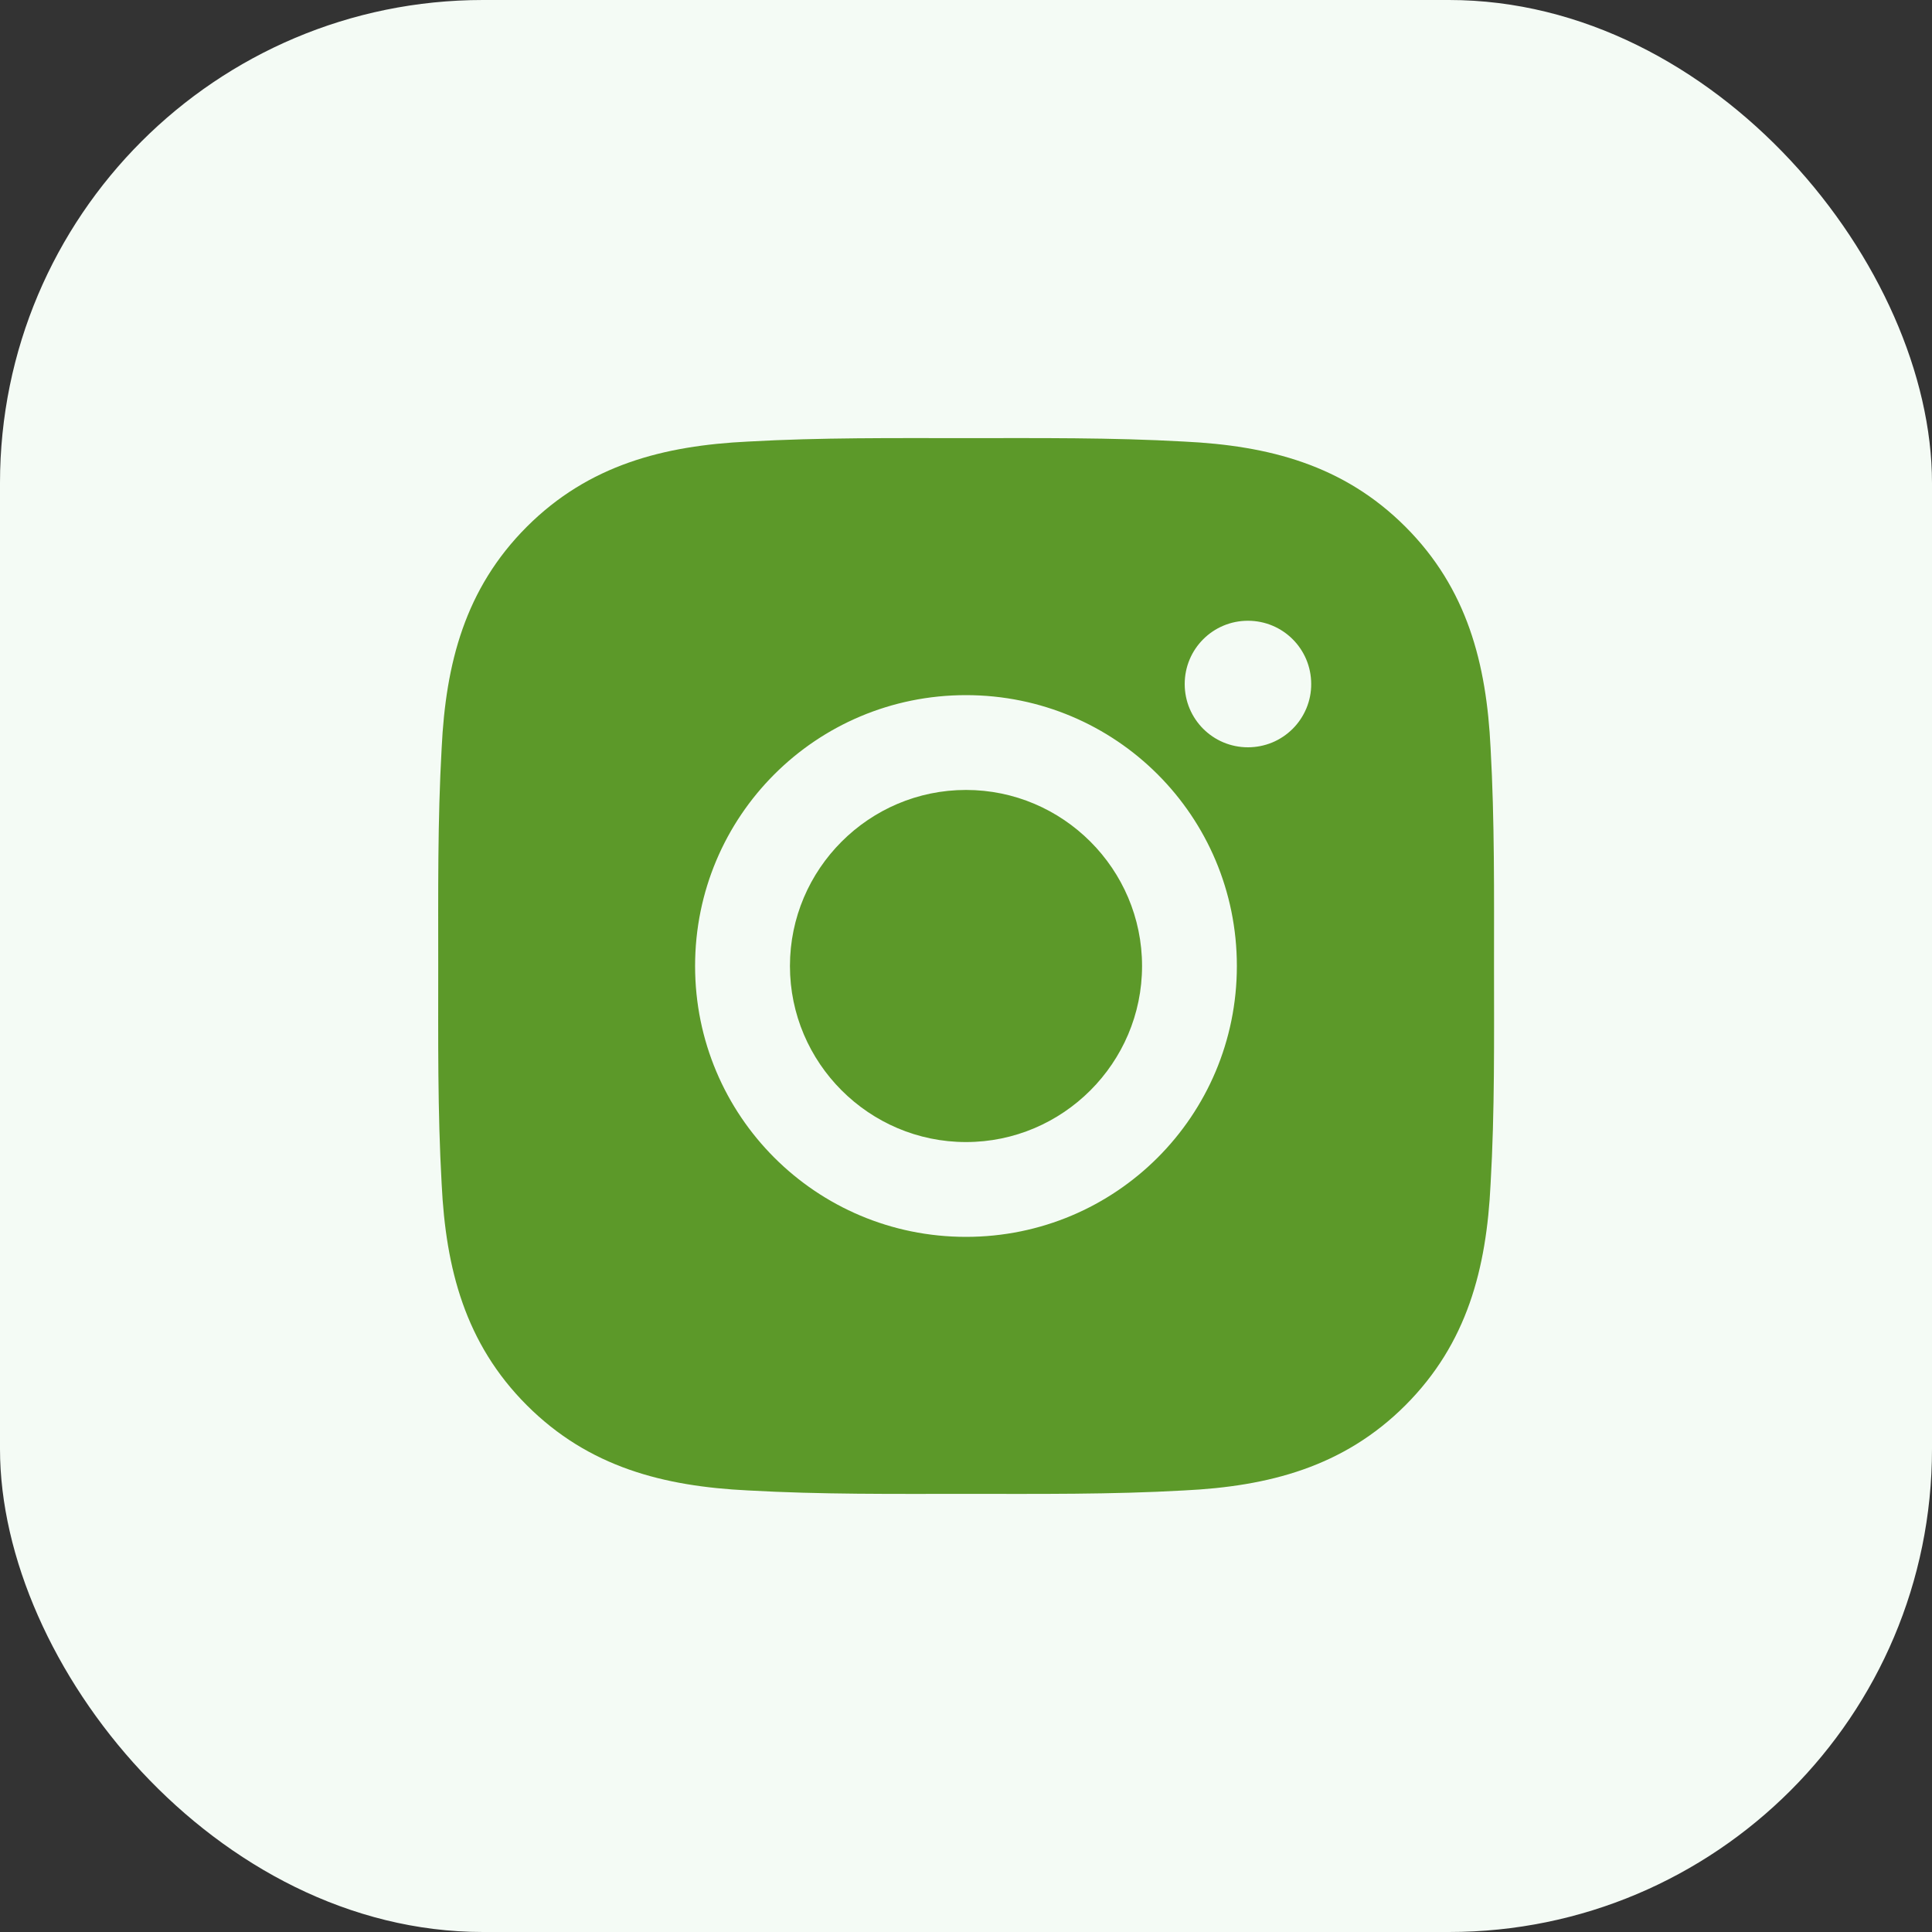
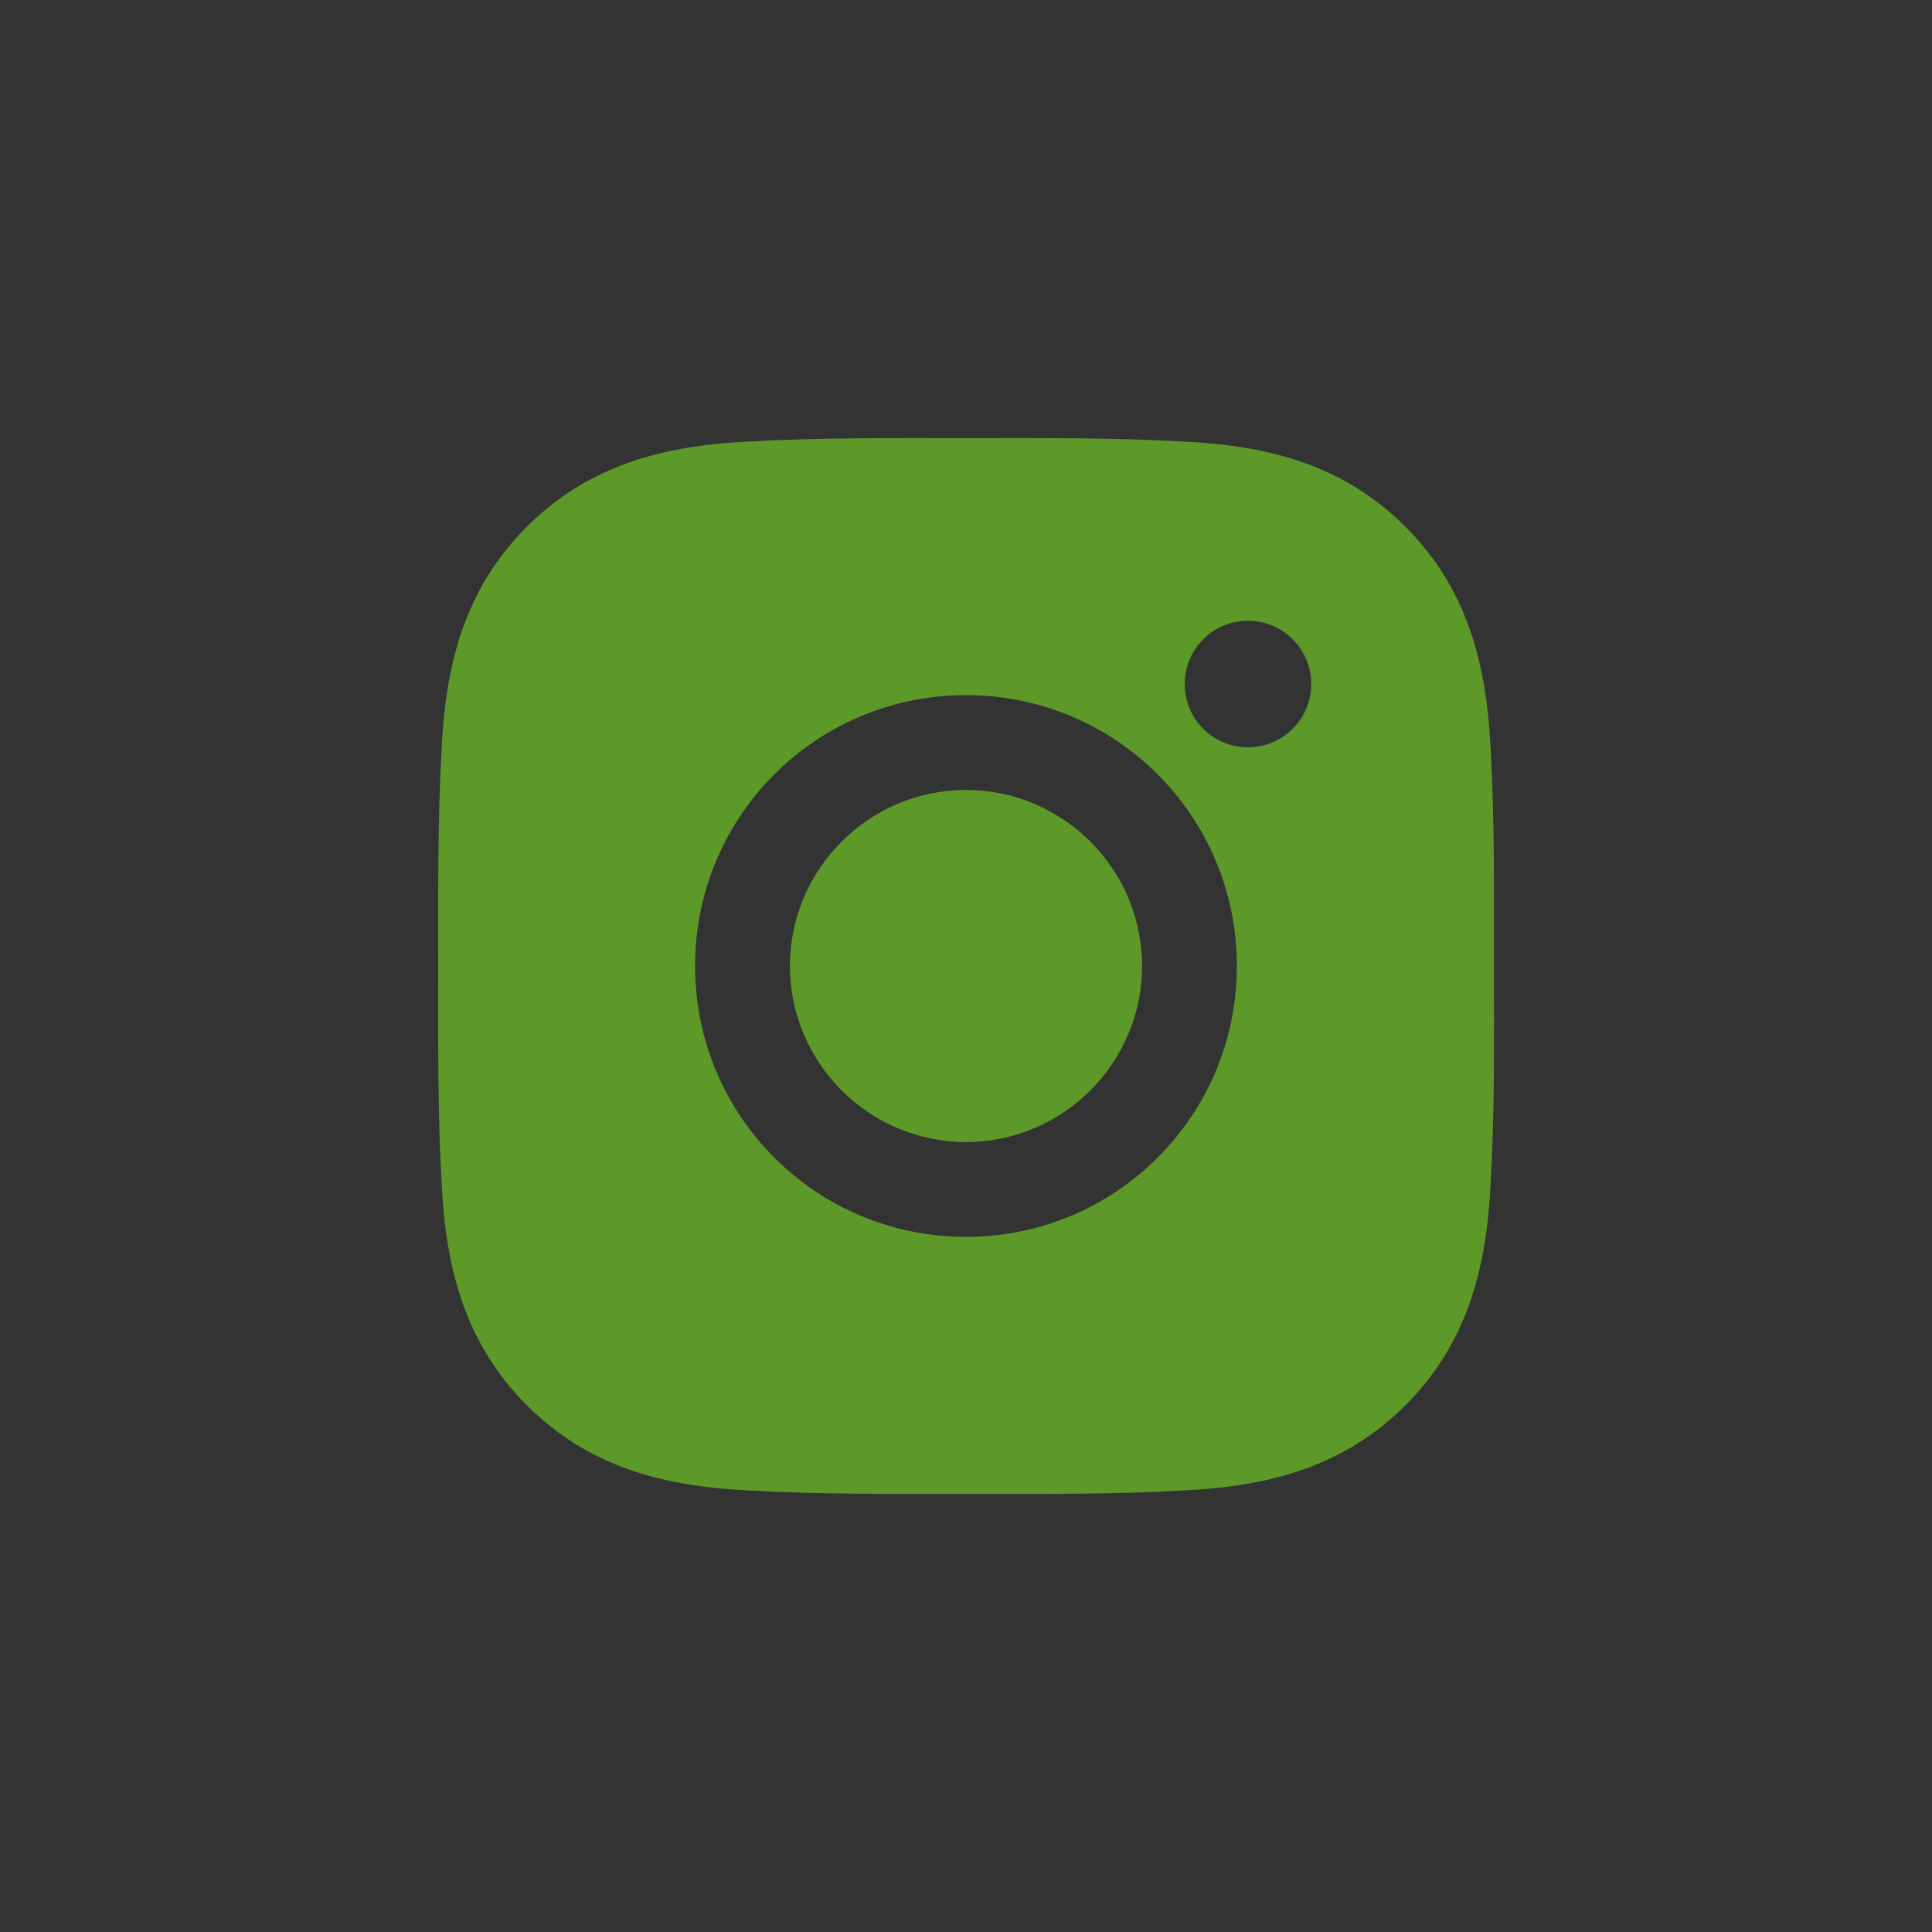
<svg xmlns="http://www.w3.org/2000/svg" width="40" height="40" viewBox="0 0 40 40" fill="none">
  <rect x="0" y="0" width="40" height="40" fill="#333333" stroke="none" />
-   <rect width="40" height="40" rx="10" fill="#F4FBF5" />
  <path d="M20 16.355C17.993 16.355 16.355 17.993 16.355 20C16.355 22.007 17.993 23.645 20 23.645C22.007 23.645 23.645 22.007 23.645 20C23.645 17.993 22.007 16.355 20 16.355ZM30.932 20C30.932 18.491 30.945 16.995 30.861 15.488C30.776 13.738 30.377 12.185 29.097 10.905C27.814 9.623 26.264 9.226 24.514 9.142C23.005 9.057 21.509 9.071 20.002 9.071C18.493 9.071 16.997 9.057 15.491 9.142C13.741 9.226 12.188 9.626 10.908 10.905C9.625 12.188 9.229 13.738 9.144 15.488C9.059 16.998 9.073 18.493 9.073 20C9.073 21.507 9.059 23.005 9.144 24.512C9.229 26.262 9.628 27.815 10.908 29.095C12.19 30.377 13.741 30.773 15.491 30.858C17 30.943 18.496 30.929 20.002 30.929C21.512 30.929 23.008 30.943 24.514 30.858C26.264 30.773 27.817 30.374 29.097 29.095C30.379 27.812 30.776 26.262 30.861 24.512C30.948 23.005 30.932 21.509 30.932 20ZM20 25.608C16.896 25.608 14.391 23.103 14.391 20C14.391 16.896 16.896 14.392 20 14.392C23.103 14.392 25.608 16.896 25.608 20C25.608 23.103 23.103 25.608 20 25.608ZM25.837 15.472C25.113 15.472 24.528 14.887 24.528 14.162C24.528 13.437 25.113 12.852 25.837 12.852C26.562 12.852 27.147 13.437 27.147 14.162C27.148 14.334 27.114 14.505 27.048 14.664C26.982 14.822 26.886 14.967 26.764 15.089C26.642 15.21 26.498 15.307 26.339 15.373C26.18 15.438 26.01 15.472 25.837 15.472Z" fill="#5C9929" />
</svg>